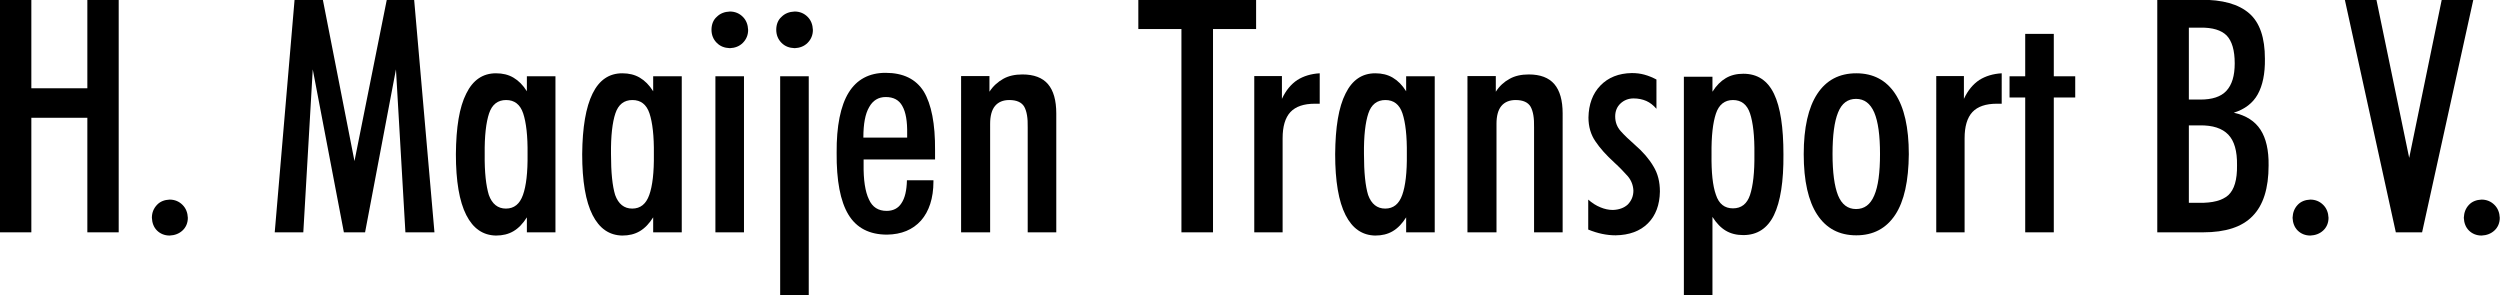
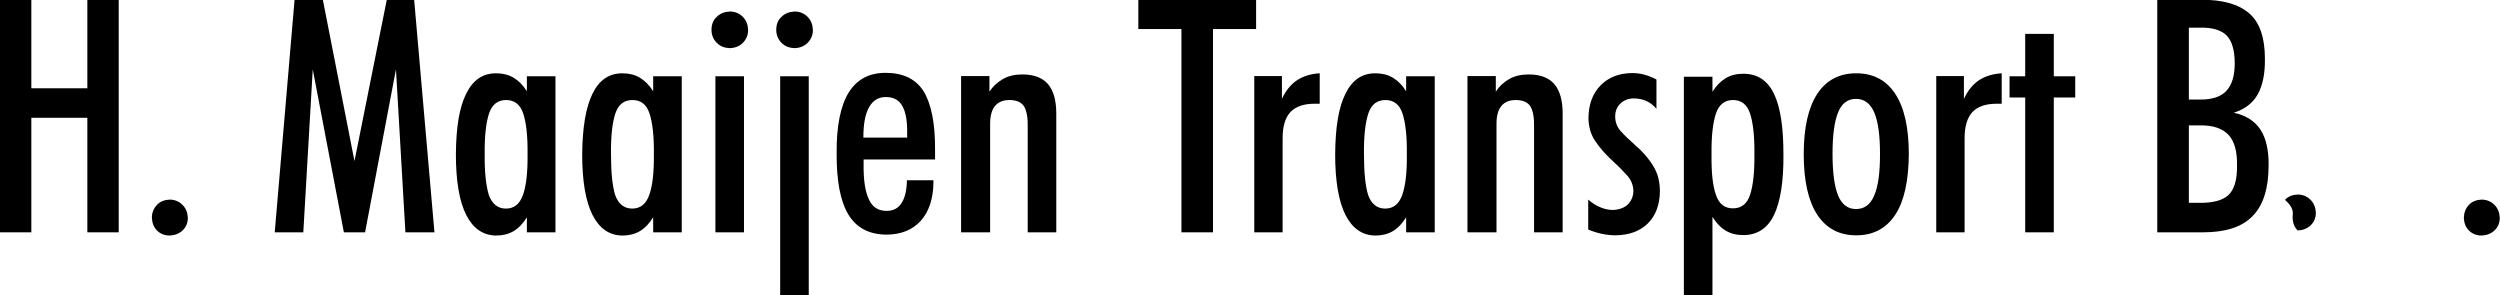
<svg xmlns="http://www.w3.org/2000/svg" version="1.1" x="0px" y="0px" viewBox="0 0 1084.7 128.1" style="enable-background:new 0 0 1084.7 128.1;" xml:space="preserve">
  <style type="text/css">
	.st0{fill-rule:evenodd;clip-rule:evenodd;}
</style>
  <g id="Basis">
    <g>
      <g>
        <polygon points="0,100.8 13.6,100.8 13.6,51.1 37.9,51.1 37.9,100.8 51.5,100.8 51.5,0 37.9,0 37.9,38.3 13.6,38.3 13.6,0 0,0         " />
        <path d="M65.9,94.5c0.1,2.2,0.8,4.1,2.2,5.5c1.4,1.4,3.3,2.2,5.5,2.2c2.2-0.1,4.1-0.8,5.6-2.2c1.5-1.4,2.3-3.3,2.3-5.5     c-0.1-2.2-0.8-4.1-2.3-5.6c-1.5-1.5-3.4-2.3-5.6-2.3c-2.2,0.1-4.1,0.8-5.5,2.3C66.7,90.4,65.9,92.2,65.9,94.5z" />
        <polygon points="119.2,100.8 131.6,100.8 135.7,30.1 149.2,100.8 158.4,100.8 171.8,30.1 175.9,100.8 188.5,100.8 179.7,0      167.8,0 153.8,69.9 140.1,0 127.8,0    " />
        <path class="st0" d="M210.3,66.9c-0.1-7.9,0.6-13.8,1.9-17.7c1.3-3.9,3.8-5.8,7.4-5.8c3.6,0,6.1,1.9,7.4,5.8     c1.3,3.9,2,9.8,1.9,17.7c0.1,7.9-0.6,13.8-2,17.7c-1.4,3.9-3.8,5.9-7.4,5.9c-3.5,0-6-2-7.4-5.9C210.9,80.7,210.2,74.8,210.3,66.9     z M228.6,100.8H241V33.1h-12.4v6.5c-1.7-2.7-3.6-4.6-5.8-5.9c-2.2-1.3-4.7-1.9-7.6-1.9c-5.7,0-10,2.9-12.9,8.8     c-3,5.9-4.4,14.6-4.5,26.3c0,11.7,1.5,20.5,4.5,26.4s7.3,8.8,12.9,8.9c2.9,0,5.4-0.6,7.6-1.9c2.2-1.3,4.1-3.3,5.8-6V100.8z" />
        <path class="st0" d="M265.1,66.9c-0.1-7.9,0.6-13.8,1.9-17.7c1.3-3.9,3.8-5.8,7.4-5.8c3.6,0,6.1,1.9,7.4,5.8     c1.3,3.9,2,9.8,1.9,17.7c0.1,7.9-0.6,13.8-2,17.7c-1.4,3.9-3.8,5.9-7.4,5.9c-3.5,0-6-2-7.4-5.9C265.7,80.7,265.1,74.8,265.1,66.9     z M283.4,100.8h12.4V33.1h-12.4v6.5c-1.7-2.7-3.6-4.6-5.8-5.9c-2.2-1.3-4.7-1.9-7.6-1.9c-5.7,0-10,2.9-12.9,8.8     c-2.9,5.9-4.4,14.6-4.5,26.3c0,11.7,1.5,20.5,4.5,26.4c3,5.9,7.3,8.8,12.9,8.9c2.9,0,5.4-0.6,7.6-1.9c2.2-1.3,4.1-3.3,5.8-6     V100.8z" />
        <path class="st0" d="M310.4,100.8h12.4V33.1h-12.4V100.8z M308.7,12.9c0,2.3,0.8,4.2,2.3,5.7c1.5,1.5,3.3,2.2,5.7,2.3     c2.2-0.1,4.1-0.8,5.6-2.3c1.5-1.5,2.3-3.4,2.3-5.6c-0.1-2.3-0.8-4.2-2.3-5.7c-1.5-1.5-3.4-2.3-5.6-2.3c-2.3,0.1-4.2,0.8-5.7,2.3     C309.5,8.6,308.7,10.6,308.7,12.9z" />
        <path class="st0" d="M338.5,128.1h12.4v-95h-12.4V128.1z M336.8,12.9c0,2.3,0.8,4.2,2.3,5.7c1.5,1.5,3.3,2.2,5.7,2.3     c2.2-0.1,4.1-0.8,5.6-2.3c1.5-1.5,2.3-3.4,2.3-5.6c-0.1-2.3-0.8-4.2-2.3-5.7c-1.5-1.5-3.4-2.3-5.6-2.3c-2.3,0.1-4.2,0.8-5.7,2.3     C337.6,8.6,336.8,10.6,336.8,12.9z" />
        <path class="st0" d="M404.9,78.2h-11.4c-0.1,4.5-0.9,7.8-2.4,10c-1.4,2.2-3.6,3.3-6.4,3.3c-3.6,0-6.2-1.6-7.7-5     c-1.6-3.3-2.4-8.4-2.3-15.3v-2h31v-4c0.1-11.5-1.6-20-4.9-25.5c-3.4-5.4-8.9-8.1-16.6-8.1c-7.1,0-12.5,2.9-16,8.6     s-5.3,14.5-5.2,26.1c-0.1,12.1,1.6,21,5.1,26.8c3.5,5.8,9.1,8.7,16.8,8.7c6.2-0.1,11.1-2.1,14.7-6.1c3.5-4,5.4-9.7,5.4-16.9V78.2     z M374.6,59.6c0-5.8,0.8-10.2,2.5-13.1c1.6-2.9,4-4.4,7.2-4.4c3.4,0,5.8,1.3,7.2,3.9c1.5,2.6,2.2,6.6,2.1,12v1.7H374.6z" />
        <path class="st0" d="M417.2,100.8h12.4V53.7c0-3.4,0.7-6,2.1-7.7s3.5-2.6,6.2-2.6c3.2,0,5.4,1,6.5,2.9c1.1,2,1.6,4.9,1.5,9v45.5     h12.4V49.2c0-5.6-1.2-9.9-3.6-12.7c-2.4-2.8-6.1-4.2-11.1-4.2c-3.2,0-6,0.6-8.3,1.9s-4.4,3.1-6,5.6v-6.8h-12.3V100.8z" />
        <polygon class="st0" points="512.6,100.8 526.3,100.8 526.3,12.6 545,12.6 545,0 493.9,0 493.9,12.6 512.6,12.6    " />
        <path class="st0" d="M544.2,100.8h12.3V60c0-5.1,1.1-8.9,3.4-11.4c2.3-2.4,5.8-3.6,10.6-3.6h2.1V31.8c-3.7,0.2-7,1.2-9.7,2.9     c-2.7,1.8-5,4.5-6.7,8.2v-9.9h-12V100.8z" />
        <path class="st0" d="M591.8,66.9c-0.1-7.9,0.6-13.8,1.9-17.7c1.3-3.9,3.8-5.8,7.4-5.8c3.6,0,6.1,1.9,7.4,5.8     c1.3,3.9,2,9.8,1.9,17.7c0.1,7.9-0.6,13.8-2,17.7c-1.4,3.9-3.8,5.9-7.4,5.9c-3.5,0-6-2-7.4-5.9C592.4,80.7,591.8,74.8,591.8,66.9     z M610.1,100.8h12.4V33.1h-12.4v6.5c-1.7-2.7-3.6-4.6-5.8-5.9c-2.2-1.3-4.7-1.9-7.6-1.9c-5.7,0-10,2.9-12.9,8.8     c-3,5.9-4.4,14.6-4.5,26.3c0,11.7,1.5,20.5,4.5,26.4c3,5.9,7.3,8.8,12.9,8.9c2.9,0,5.4-0.6,7.6-1.9c2.2-1.3,4.1-3.3,5.8-6V100.8z     " />
        <path class="st0" d="M636.9,100.8h12.4V53.7c0-3.4,0.7-6,2.1-7.7c1.4-1.7,3.5-2.6,6.2-2.6c3.2,0,5.4,1,6.5,2.9     c1.1,2,1.6,4.9,1.5,9v45.5h12.4V49.2c0-5.6-1.2-9.9-3.6-12.7c-2.4-2.8-6.1-4.2-11.1-4.2c-3.2,0-6,0.6-8.3,1.9     c-2.4,1.3-4.4,3.1-6,5.6v-6.8h-12.3V100.8z" />
        <path class="st0" d="M689.1,86.6v13c4.1,1.7,8.1,2.5,11.9,2.5c5.9-0.1,10.6-1.8,14-5.2c3.4-3.4,5.1-8,5.2-13.8     c0-4.2-0.9-7.8-2.8-10.9c-1.8-3.1-4.5-6.3-8.1-9.4c-2.5-2.2-4.5-4.1-6.1-5.9c-1.6-1.8-2.4-3.9-2.4-6.4c0-2.3,0.8-4.2,2.3-5.6     c1.5-1.4,3.4-2.2,5.7-2.2c2,0,3.9,0.4,5.5,1.1c1.6,0.7,3.1,1.9,4.4,3.4V34.5c-1.7-0.9-3.4-1.6-5.2-2.1c-1.8-0.5-3.6-0.7-5.5-0.7     c-5.7,0.1-10.2,1.9-13.6,5.4c-3.4,3.5-5.1,8.2-5.2,13.9c0,3.9,1,7.4,3,10.3c2,3,4.7,6,8.2,9.2c2.4,2.2,4.3,4.2,5.9,6     c1.5,1.8,2.3,3.9,2.4,6.2c0,2.5-0.9,4.4-2.4,6c-1.6,1.5-3.8,2.3-6.5,2.4c-1.8,0-3.6-0.4-5.3-1.1     C692.5,89.2,690.8,88.1,689.1,86.6z" />
        <path class="st0" d="M730.6,128.1H743V94.1c1.7,2.7,3.6,4.7,5.8,6c2.2,1.3,4.7,1.9,7.6,1.9c6,0,10.5-2.9,13.3-8.7     c2.8-5.8,4.2-14.6,4.1-26.3c0-11.7-1.3-20.5-4.1-26.3c-2.8-5.8-7.2-8.7-13.3-8.7c-2.9,0-5.4,0.6-7.6,1.9     c-2.2,1.3-4.1,3.2-5.8,5.9v-6.5h-12.4V128.1z M742.6,66.9c-0.1-7.9,0.6-13.7,1.9-17.6c1.3-3.9,3.8-5.9,7.4-5.9     c3.6,0,6.1,1.9,7.4,5.8c1.3,3.9,2,9.8,1.9,17.7c0.1,7.9-0.6,13.8-1.9,17.7c-1.3,3.9-3.8,5.8-7.4,5.8c-3.6,0-6.1-1.9-7.4-5.9     C743.1,80.6,742.5,74.8,742.6,66.9z" />
        <path class="st0" d="M782.6,66.9c0,11.6,2,20.4,5.9,26.3c3.9,5.9,9.5,8.9,16.9,8.9c7.4,0,13-3,16.9-8.9     c3.9-5.9,5.8-14.7,5.9-26.3c0-11.6-2-20.3-5.9-26.2c-3.9-5.9-9.5-8.9-16.9-8.9c-7.4,0-13,3-16.9,8.9     C784.6,46.6,782.6,55.4,782.6,66.9z M795.1,66.8c0-8.1,0.8-14.1,2.4-18c1.6-4,4.2-5.9,7.8-5.9c3.6,0,6.2,2,7.9,5.9     c1.7,4,2.5,10,2.5,18c0,8.1-0.8,14.1-2.5,18c-1.7,4-4.3,5.9-7.9,5.9c-3.6,0-6.2-2-7.8-5.9C795.9,80.8,795.1,74.8,795.1,66.8z" />
        <path class="st0" d="M840.1,100.8h12.3V60c0-5.1,1.1-8.9,3.4-11.4c2.3-2.4,5.8-3.6,10.6-3.6h2.1V31.8c-3.7,0.2-7,1.2-9.7,2.9     c-2.7,1.8-5,4.5-6.7,8.2v-9.9h-12V100.8z" />
        <polygon class="st0" points="878.7,100.8 891.1,100.8 891.1,42.3 900.4,42.3 900.4,33.1 891.1,33.1 891.1,14.7 878.7,14.7      878.7,33.1 871.9,33.1 871.9,42.3 878.7,42.3    " />
        <path class="st0" d="M936.1,100.8h19.8c9.7,0,16.9-2.3,21.5-7.1c4.6-4.7,6.9-12,6.9-21.9c0.1-6.6-1.1-11.8-3.5-15.5     c-2.4-3.7-6.2-6.2-11.6-7.4c4.8-1.5,8.3-4.2,10.4-8c2.1-3.8,3.2-8.9,3.1-15.4c0-9.1-2.2-15.7-6.8-19.7c-4.6-4-11.6-6-21.2-5.9     h-18.7V100.8z M949.7,88V54.4h4.7c5.7-0.1,9.8,1.3,12.4,4c2.6,2.7,3.9,7.1,3.8,13.3c0.1,6.3-1.2,10.6-3.8,13     c-2.6,2.3-6.8,3.4-12.6,3.3H949.7z M949.7,43.3V12h5c5.3-0.1,9.1,1.1,11.4,3.4c2.3,2.4,3.5,6.4,3.5,12.1c0,5.4-1.2,9.3-3.6,11.9     c-2.4,2.6-6.2,3.8-11.3,3.8H949.7z" />
-         <path class="st0" d="M994.7,94.5c0.1,2.2,0.8,4.1,2.2,5.5c1.4,1.4,3.3,2.2,5.5,2.2c2.2-0.1,4.1-0.8,5.6-2.2     c1.5-1.4,2.3-3.3,2.3-5.5c-0.1-2.2-0.8-4.1-2.3-5.6c-1.5-1.5-3.4-2.3-5.6-2.3c-2.2,0.1-4.1,0.8-5.5,2.3     C995.5,90.4,994.8,92.2,994.7,94.5z" />
-         <polygon class="st0" points="1050.9,100.8 1073.1,0 1059.4,0 1045.3,68.5 1031.1,0 1017.4,0 1039.5,100.8    " />
+         <path class="st0" d="M994.7,94.5c0.1,2.2,0.8,4.1,2.2,5.5c2.2-0.1,4.1-0.8,5.6-2.2     c1.5-1.4,2.3-3.3,2.3-5.5c-0.1-2.2-0.8-4.1-2.3-5.6c-1.5-1.5-3.4-2.3-5.6-2.3c-2.2,0.1-4.1,0.8-5.5,2.3     C995.5,90.4,994.8,92.2,994.7,94.5z" />
        <path class="st0" d="M1069,94.5c0.1,2.2,0.8,4.1,2.2,5.5c1.4,1.4,3.3,2.2,5.5,2.2c2.2-0.1,4.1-0.8,5.6-2.2     c1.5-1.4,2.3-3.3,2.3-5.5c-0.1-2.2-0.8-4.1-2.3-5.6c-1.5-1.5-3.4-2.3-5.6-2.3c-2.2,0.1-4.1,0.8-5.5,2.3     C1069.8,90.4,1069.1,92.2,1069,94.5z" />
      </g>
    </g>
  </g>
  <g id="Model">
</g>
  <g id="Belettering">
</g>
</svg>